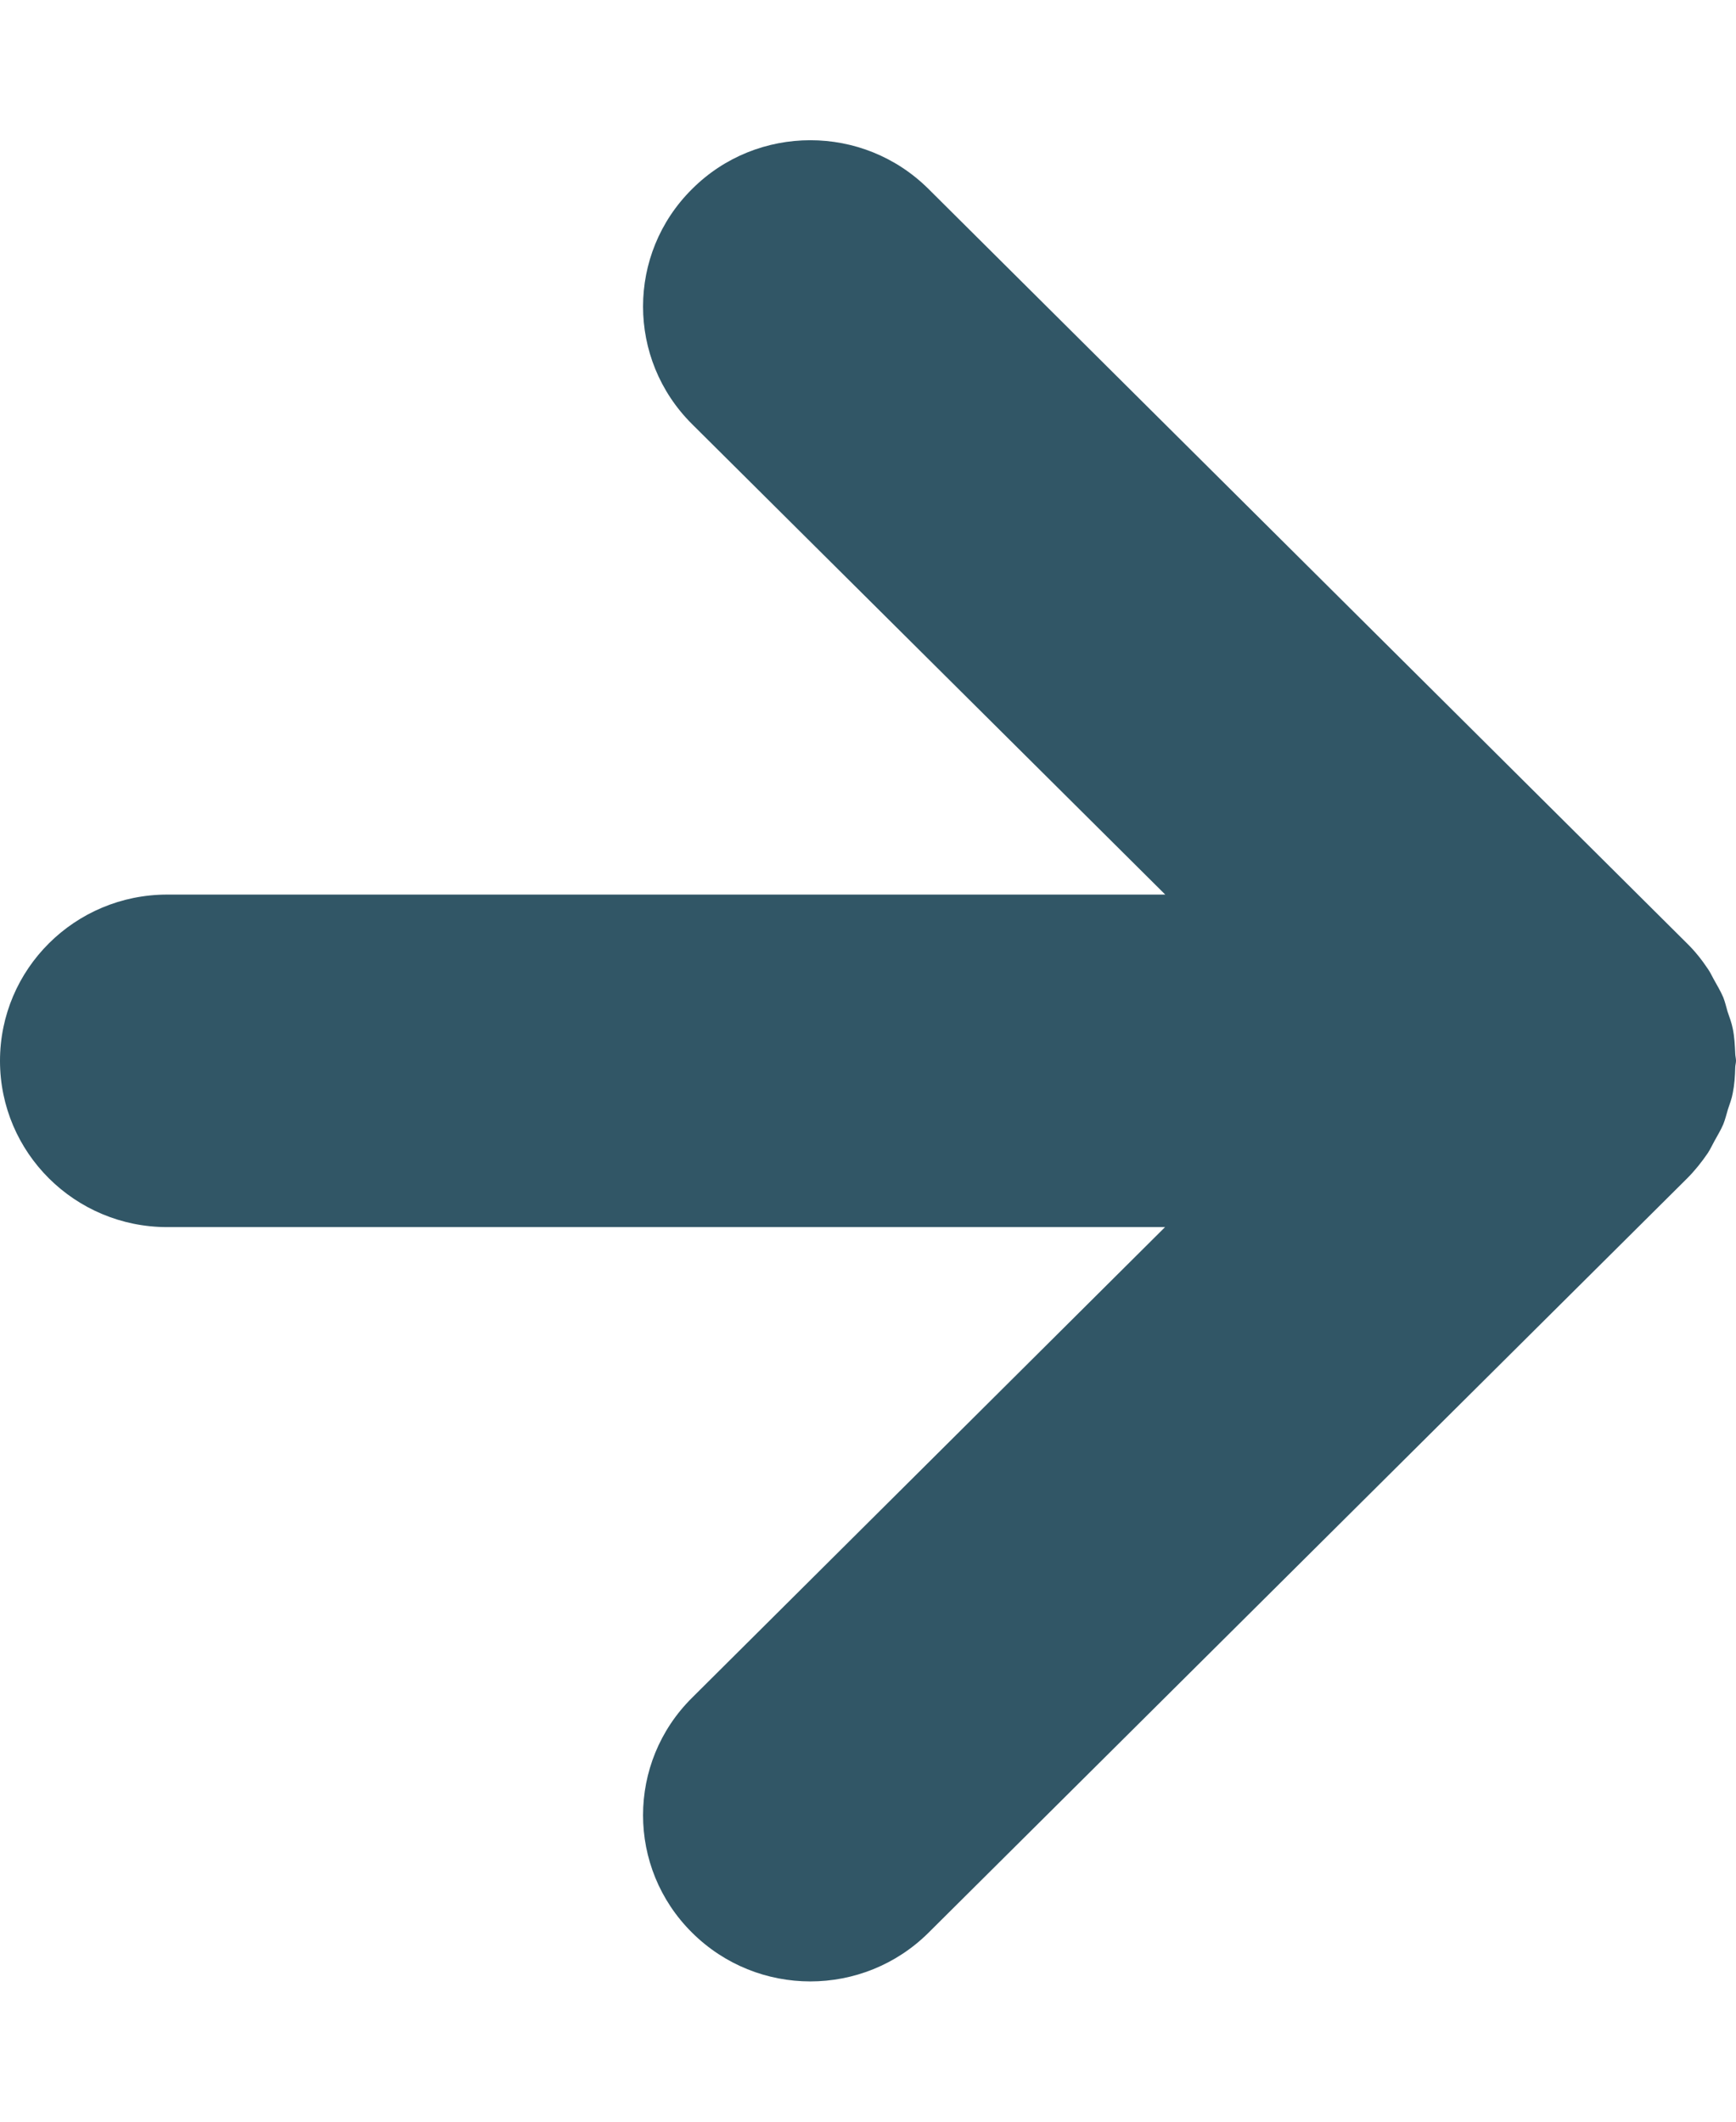
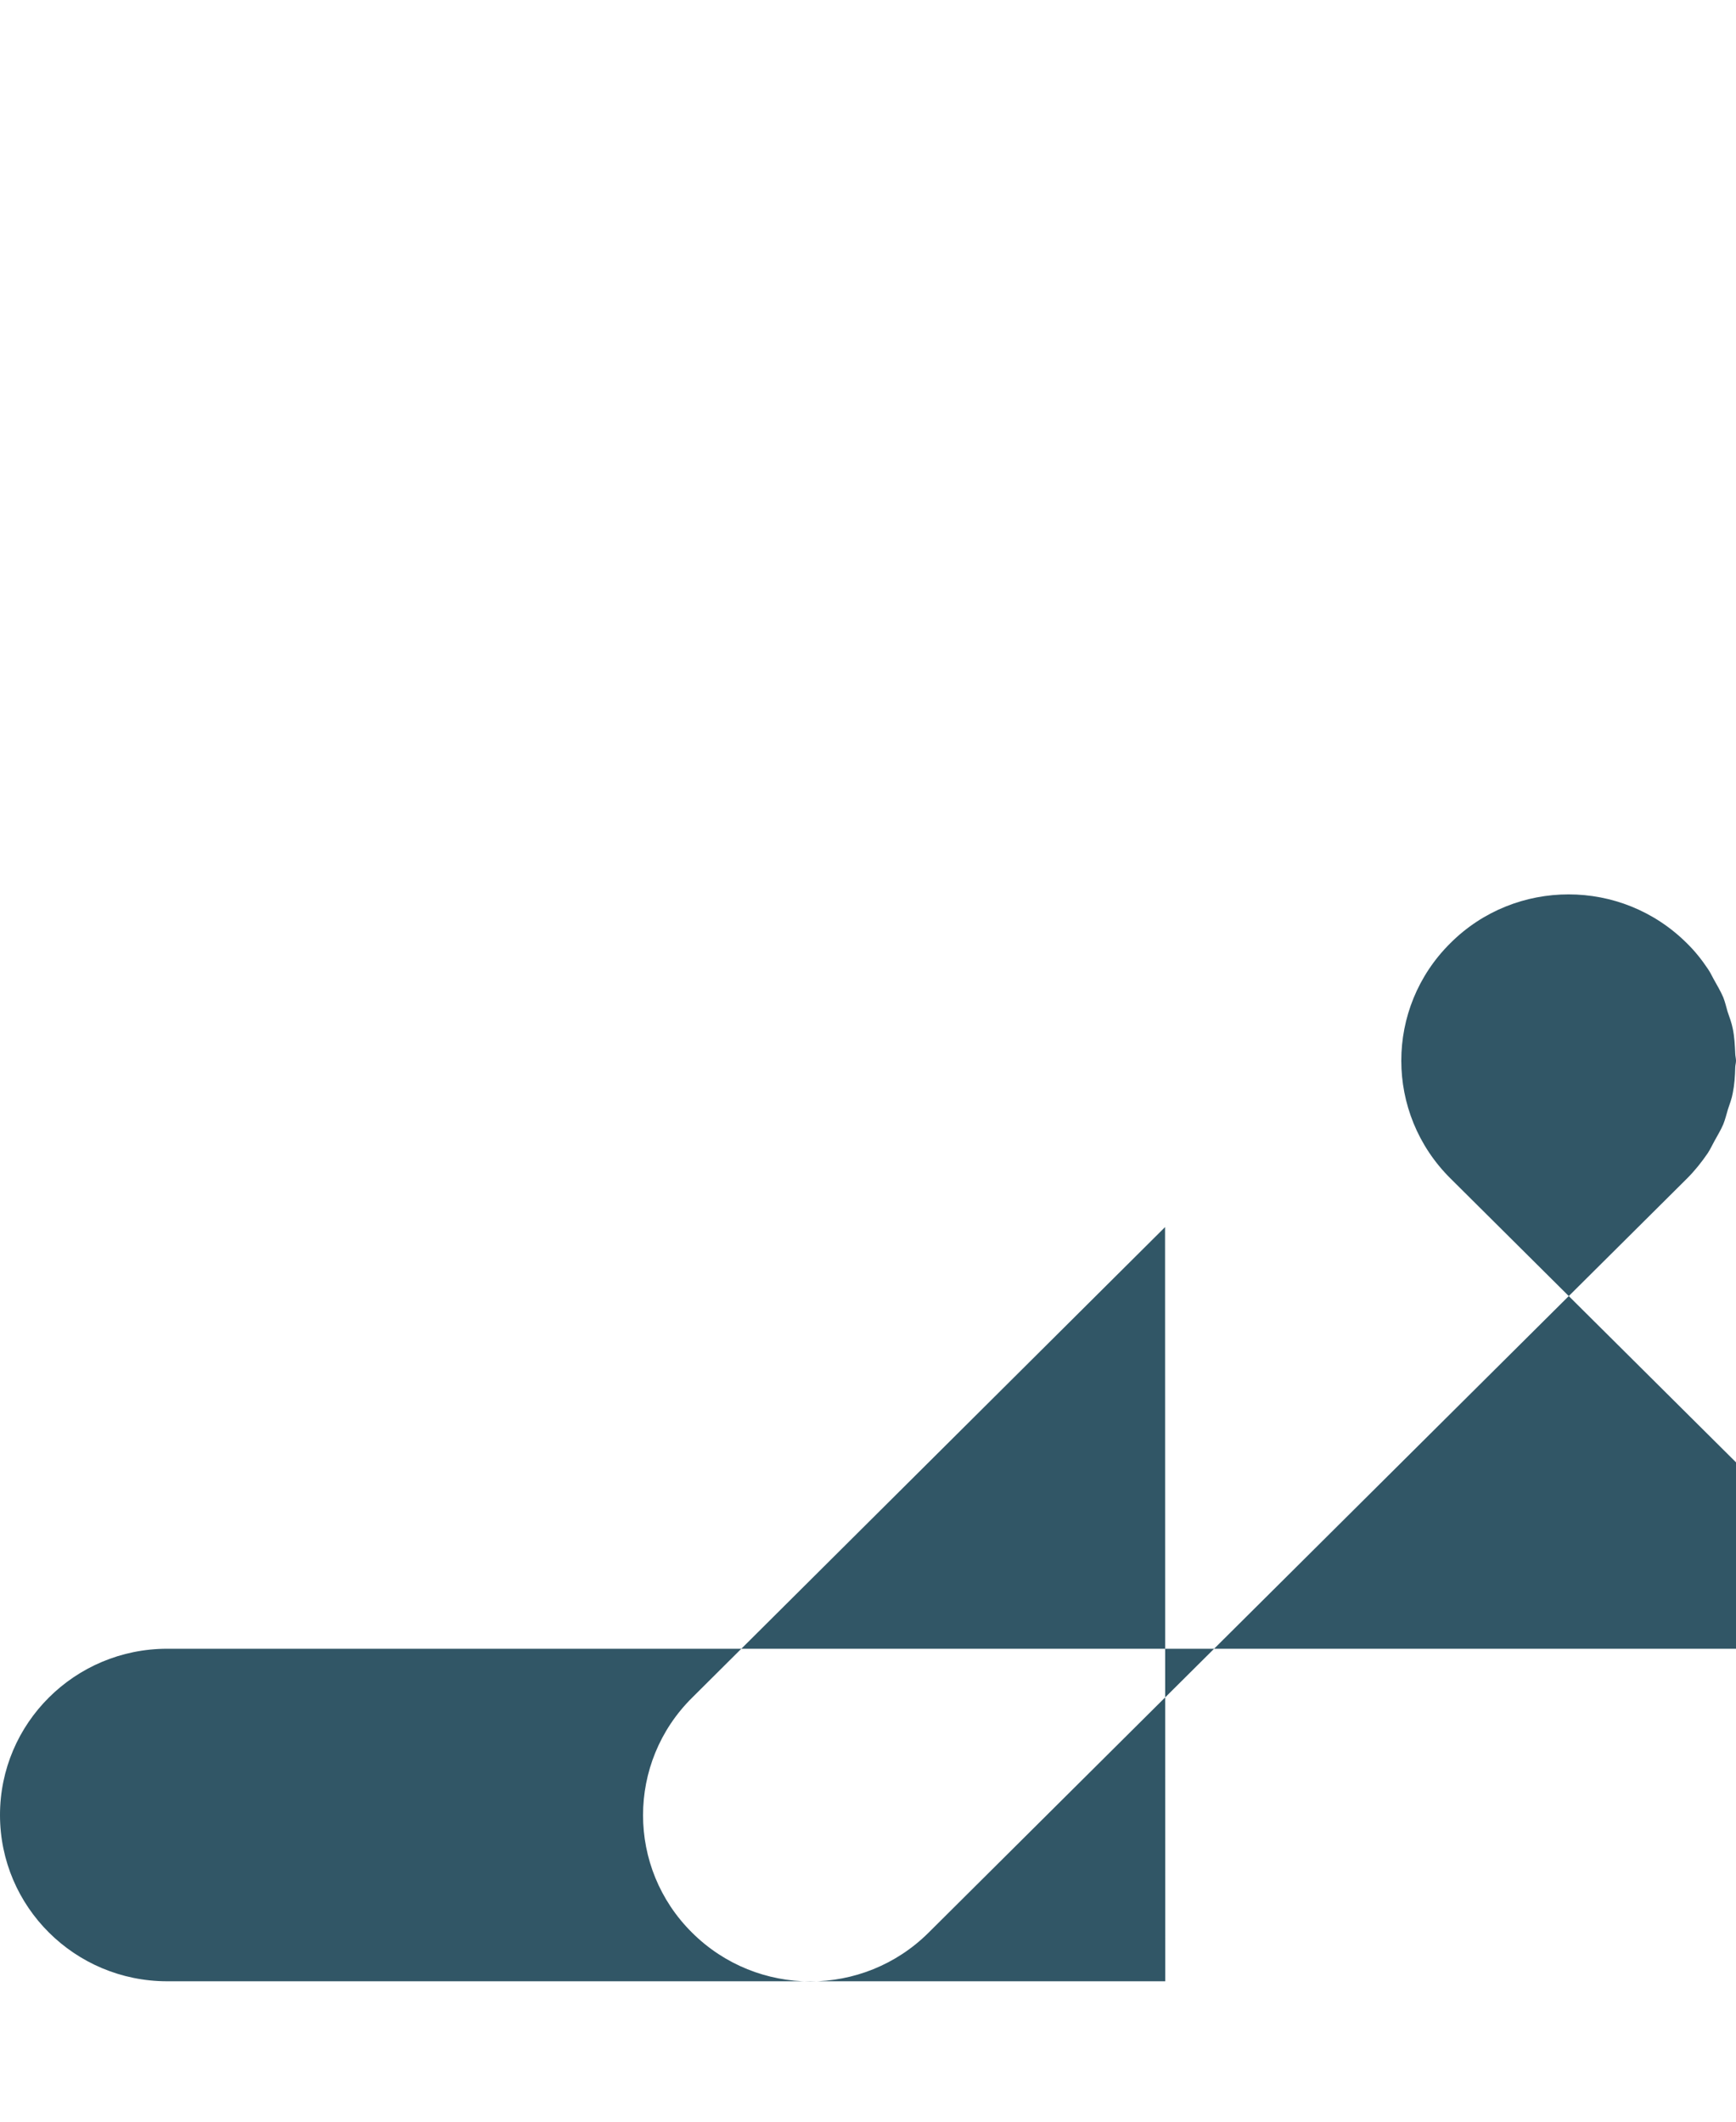
<svg xmlns="http://www.w3.org/2000/svg" class="homepage-about__listtitleicon" width="9" height="11" viewBox="0 0 9 11">
  <g fill="none" fill-rule="evenodd">
    <g fill="#315666">
      <g>
        <g>
          <g>
-             <path d="M155.638 11.04l-2.44-2.452c-.336-.339-.882-.339-1.218 0-.337.339-.337.887 0 1.226l3.91 3.932c.04.04.085.076.132.108.02.013.04.022.06.033.03.016.058.034.089.047.025.01.05.016.077.024.028.009.055.02.084.025.044.009.089.012.133.013.012 0 .023.004.035.004.013 0 .026-.004.039-.004.043-.002.086-.004.129-.013.03-.006.059-.017.088-.027.025-.007.05-.013.073-.022.033-.014.064-.033.095-.05.018-.01.036-.018.053-.03.048-.032.093-.068.133-.109l3.91-3.931c.169-.17.253-.391.253-.613 0-.222-.084-.444-.253-.613-.336-.339-.882-.339-1.219 0l-2.439 2.453V5.867c0-.479-.386-.867-.862-.867s-.862.388-.862.867v5.174z" transform="translate(-498 -558) translate(290 133) translate(56 63) translate(0 358) rotate(-90 156.5 9.5)" />
+             <path d="M155.638 11.04l-2.44-2.452c-.336-.339-.882-.339-1.218 0-.337.339-.337.887 0 1.226l3.91 3.932c.04.04.085.076.132.108.02.013.04.022.06.033.03.016.058.034.089.047.025.01.05.016.077.024.028.009.055.02.084.025.044.009.089.012.133.013.012 0 .023.004.035.004.013 0 .026-.004.039-.004.043-.002.086-.004.129-.013.03-.006.059-.017.088-.027.025-.007.05-.013.073-.022.033-.014.064-.033.095-.05.018-.01.036-.018.053-.03.048-.032.093-.068.133-.109c.169-.17.253-.391.253-.613 0-.222-.084-.444-.253-.613-.336-.339-.882-.339-1.219 0l-2.439 2.453V5.867c0-.479-.386-.867-.862-.867s-.862.388-.862.867v5.174z" transform="translate(-498 -558) translate(290 133) translate(56 63) translate(0 358) rotate(-90 156.5 9.5)" />
          </g>
        </g>
      </g>
    </g>
  </g>
</svg>